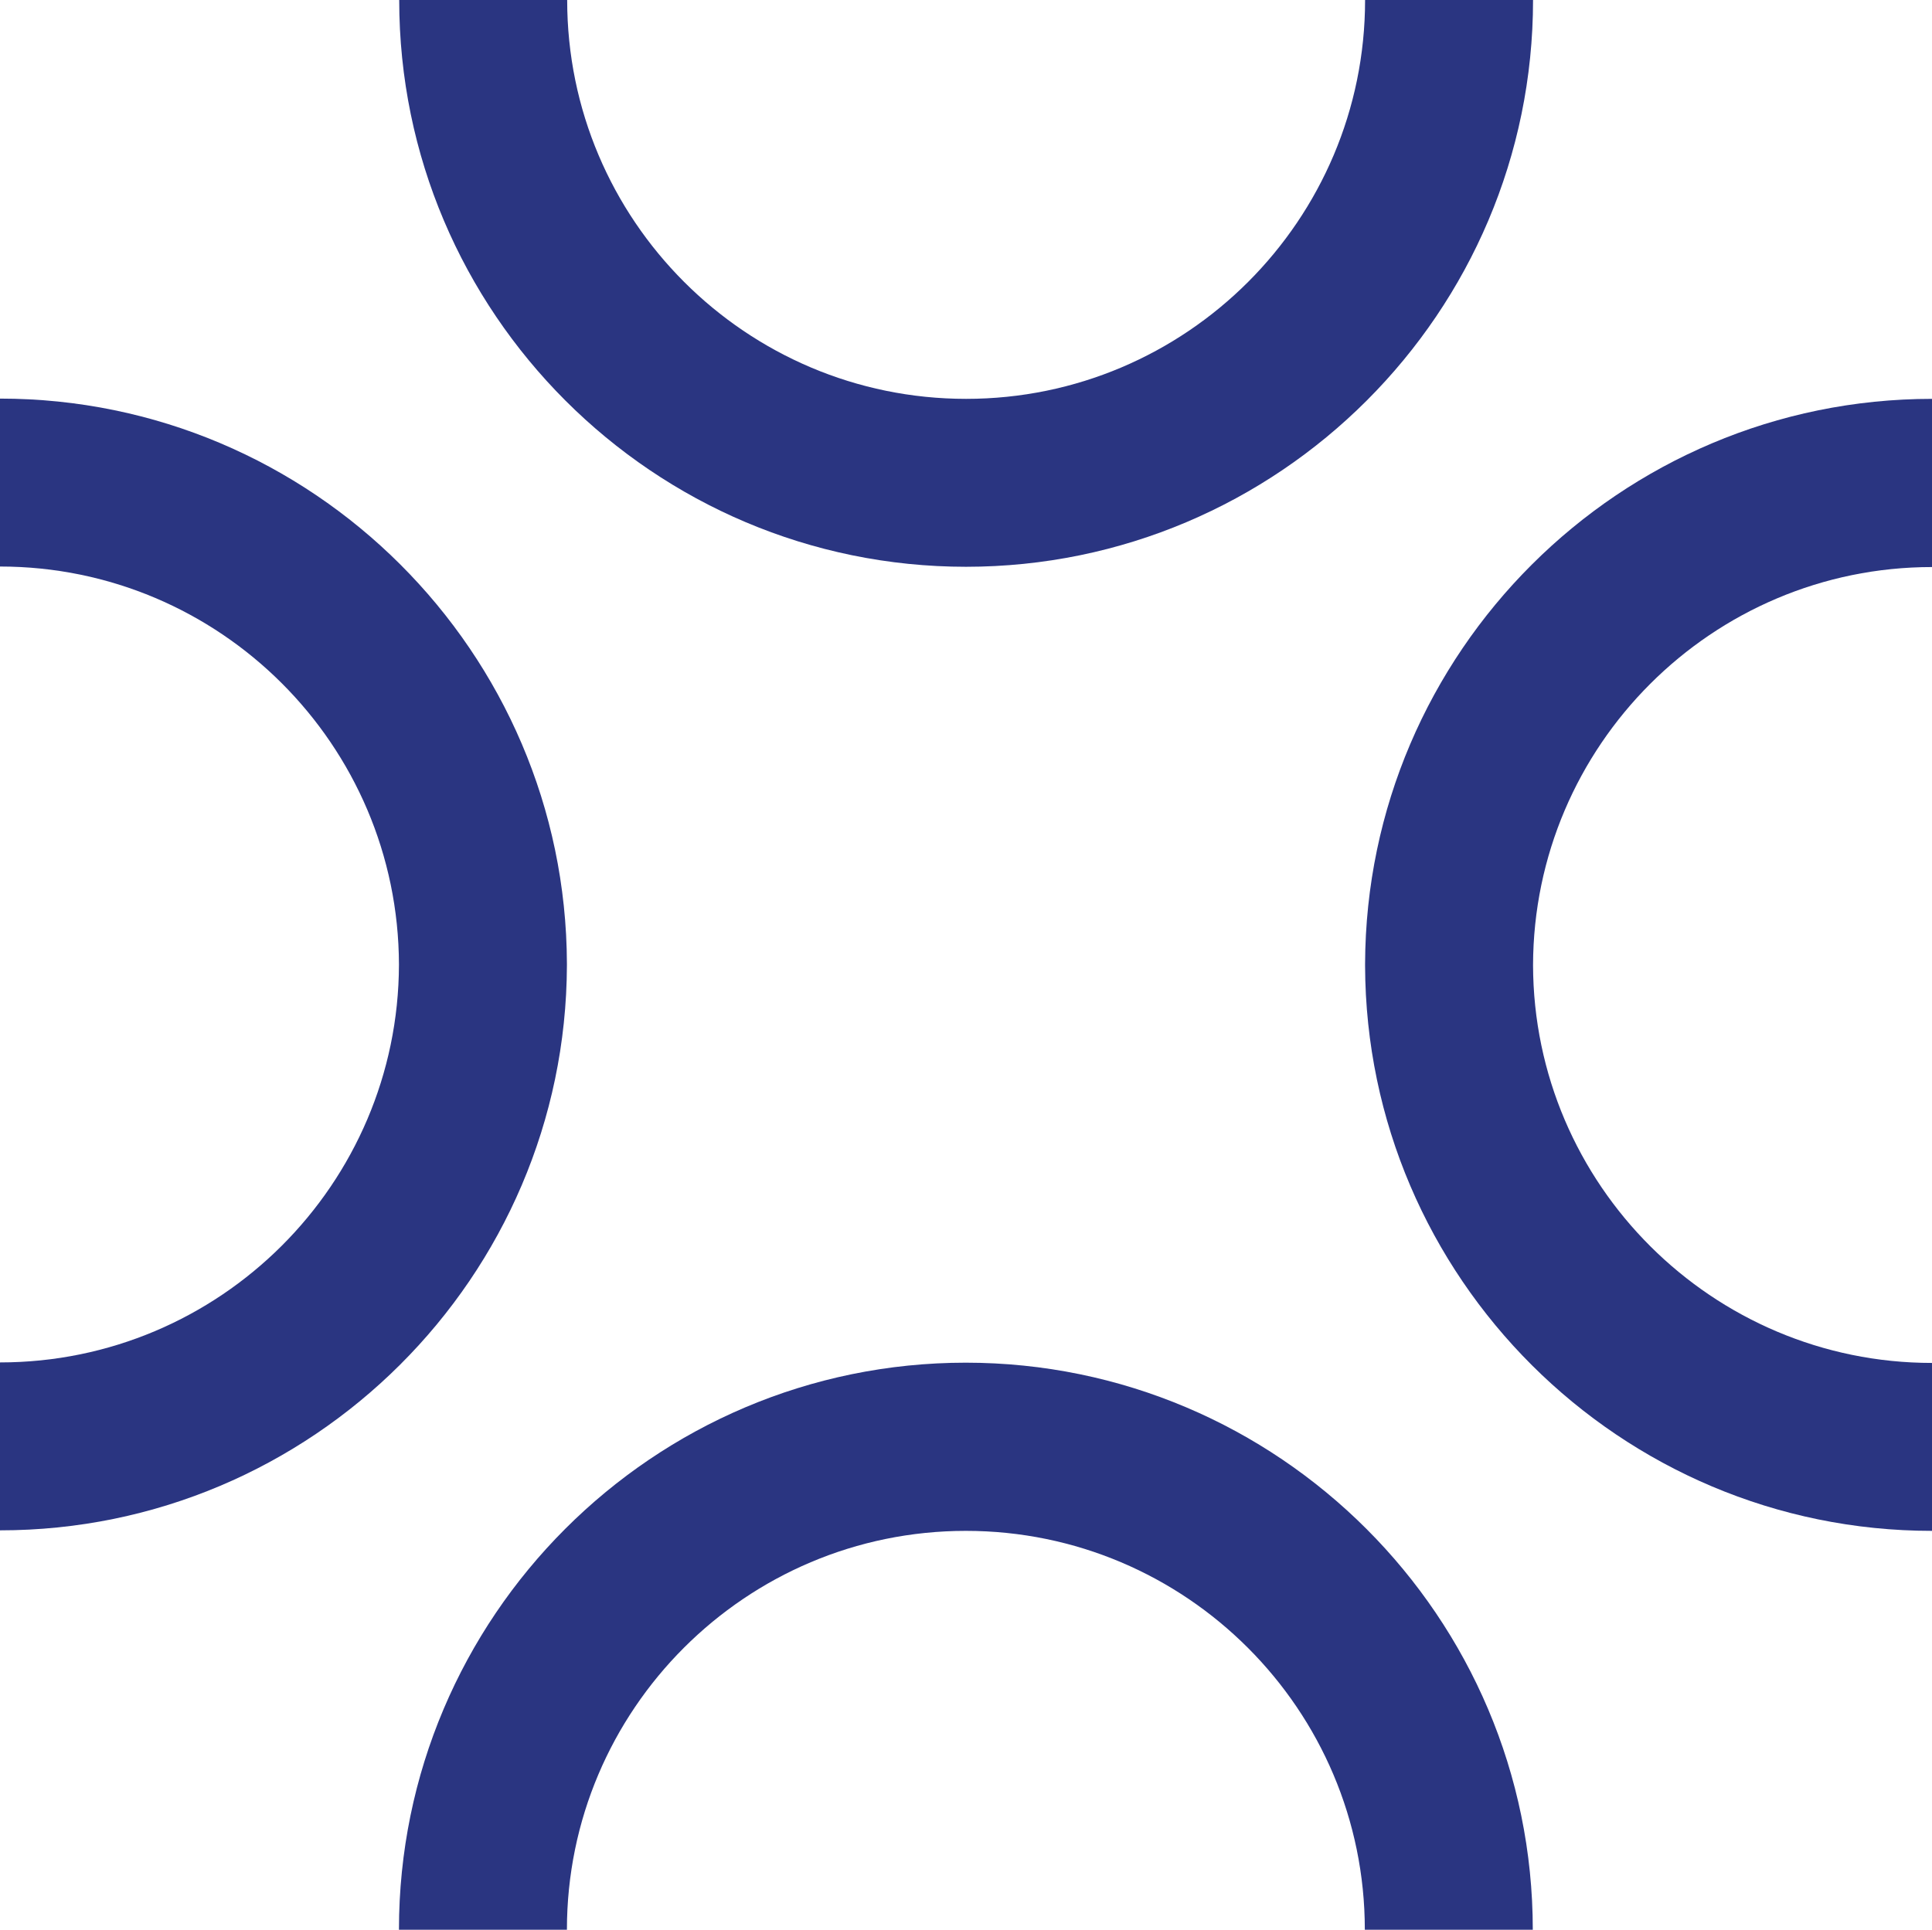
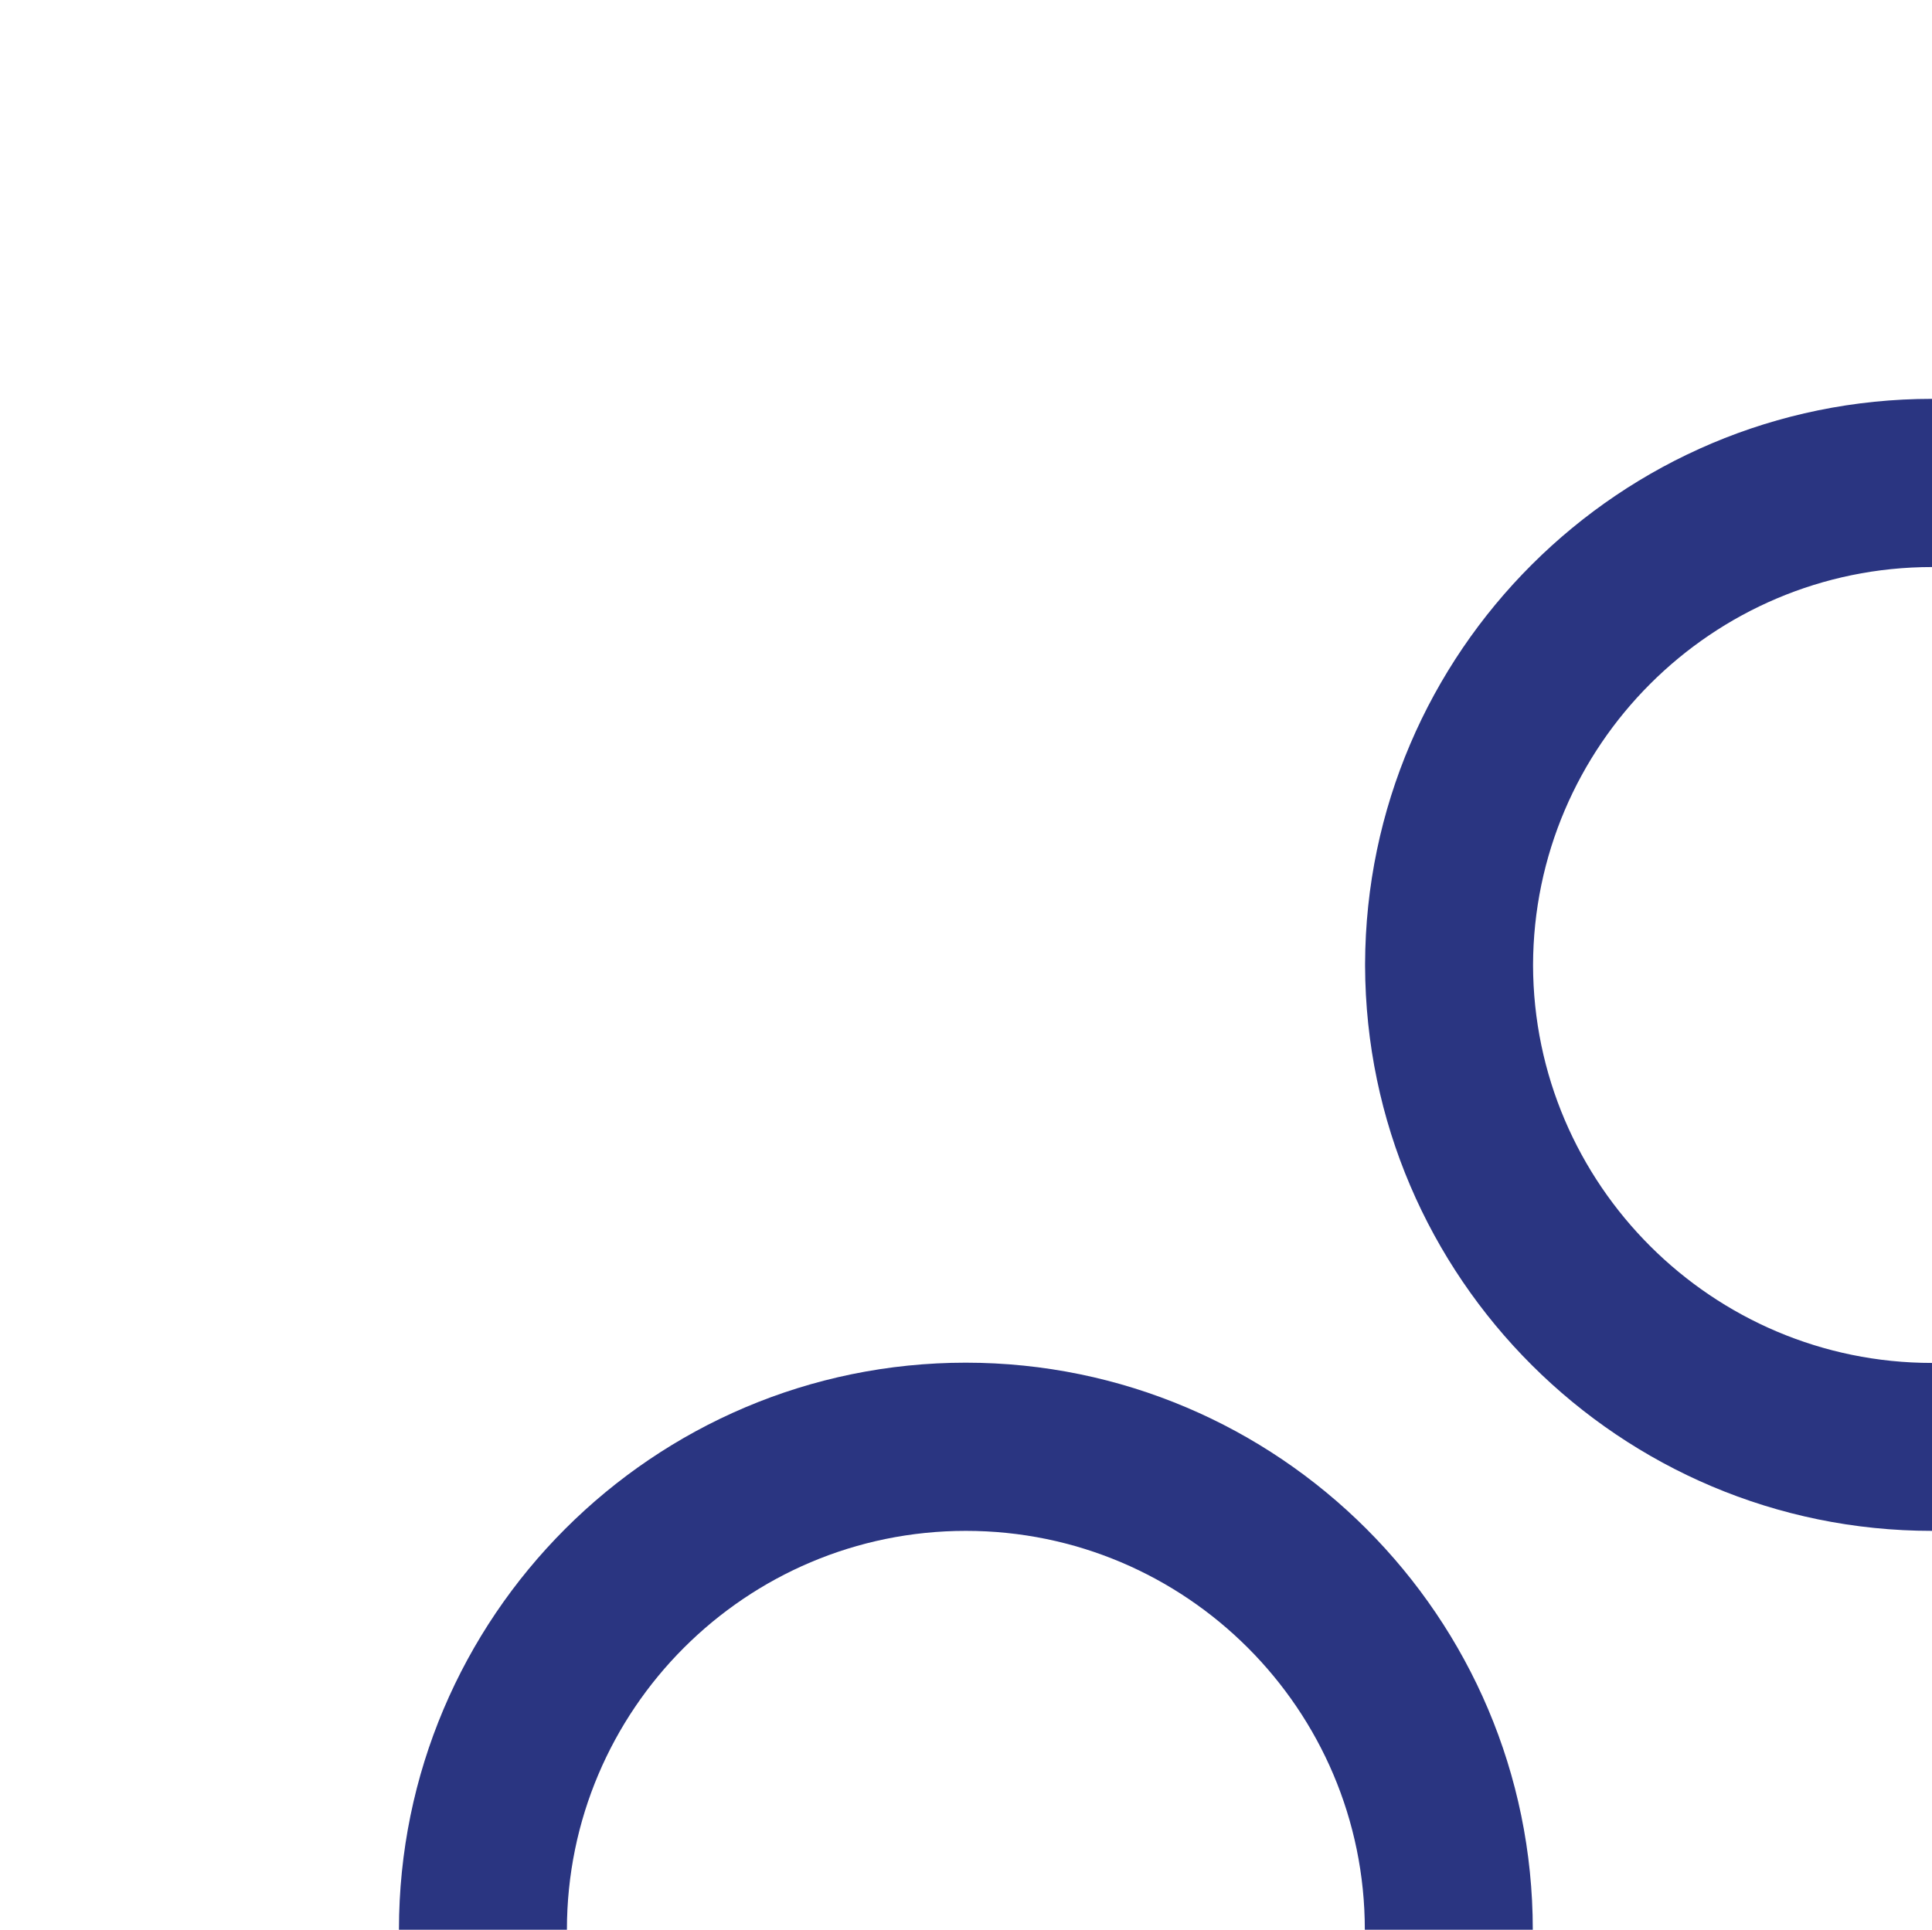
<svg xmlns="http://www.w3.org/2000/svg" id="Ebene_1" viewBox="0 0 74.19 74.12">
  <defs>
    <style>.cls-1{fill:#2a3581;}</style>
  </defs>
-   <path class="cls-1" d="M37.09,21.77c12.01,0,21.78-9.77,21.78-21.77h-6.45c0,8.45-6.87,15.32-15.32,15.32S21.78,8.45,21.78,0h-6.45c0,12.01,9.77,21.77,21.77,21.77Z" />
  <path class="cls-1" d="M74.19,21.77v-6.45c-11.98,0-21.73,9.73-21.77,21.7h0s0,.02,0,.04,0,.02,0,.04h0c.04,11.97,9.79,21.7,21.77,21.7v-6.45c-8.43,0-15.3-6.85-15.32-15.28.02-8.43,6.88-15.29,15.32-15.29Z" />
-   <path class="cls-1" d="M21.77,37.09h0s0-.02,0-.04,0-.02,0-.04h0c-.04-11.97-9.79-21.7-21.77-21.7v6.45c8.44,0,15.3,6.85,15.32,15.29-.02,8.43-6.88,15.28-15.32,15.28v6.45c11.98,0,21.73-9.73,21.77-21.7Z" />
  <path class="cls-1" d="M37.09,52.34c-12.01,0-21.77,9.77-21.77,21.78h6.45c0-8.45,6.87-15.32,15.32-15.32s15.32,6.87,15.32,15.32h6.45c0-12.01-9.77-21.78-21.78-21.78Z" />
</svg>